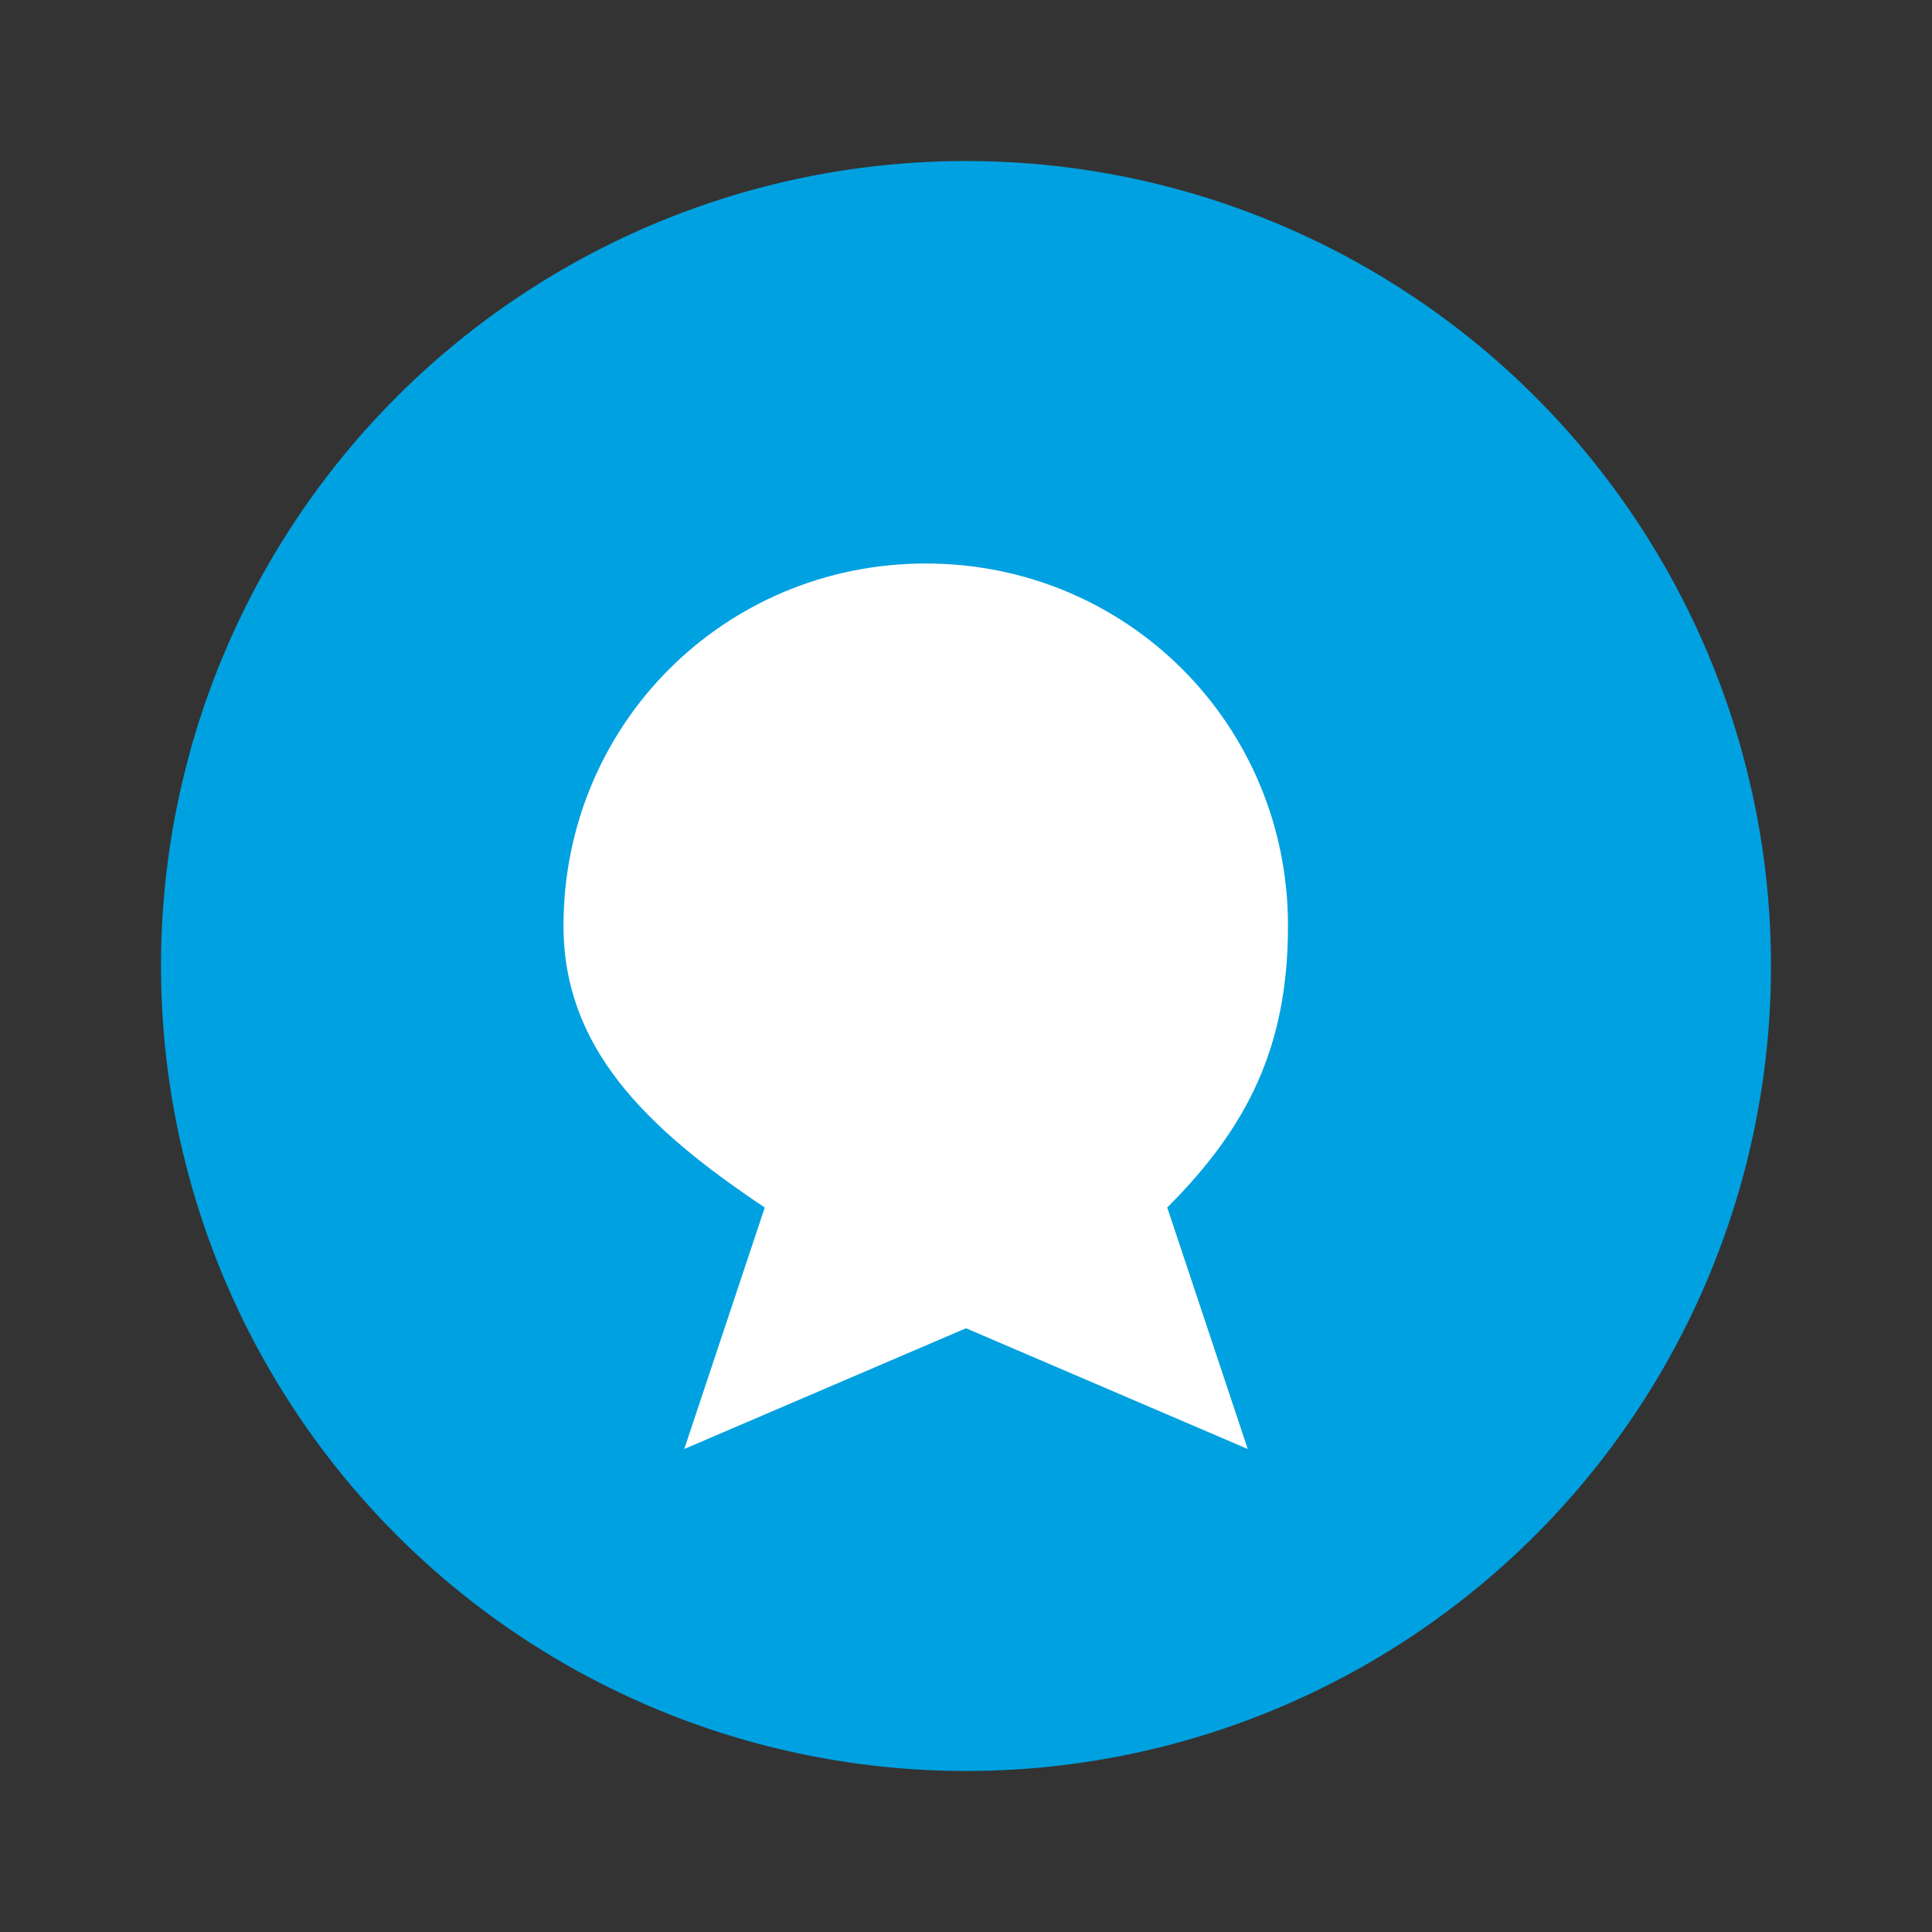
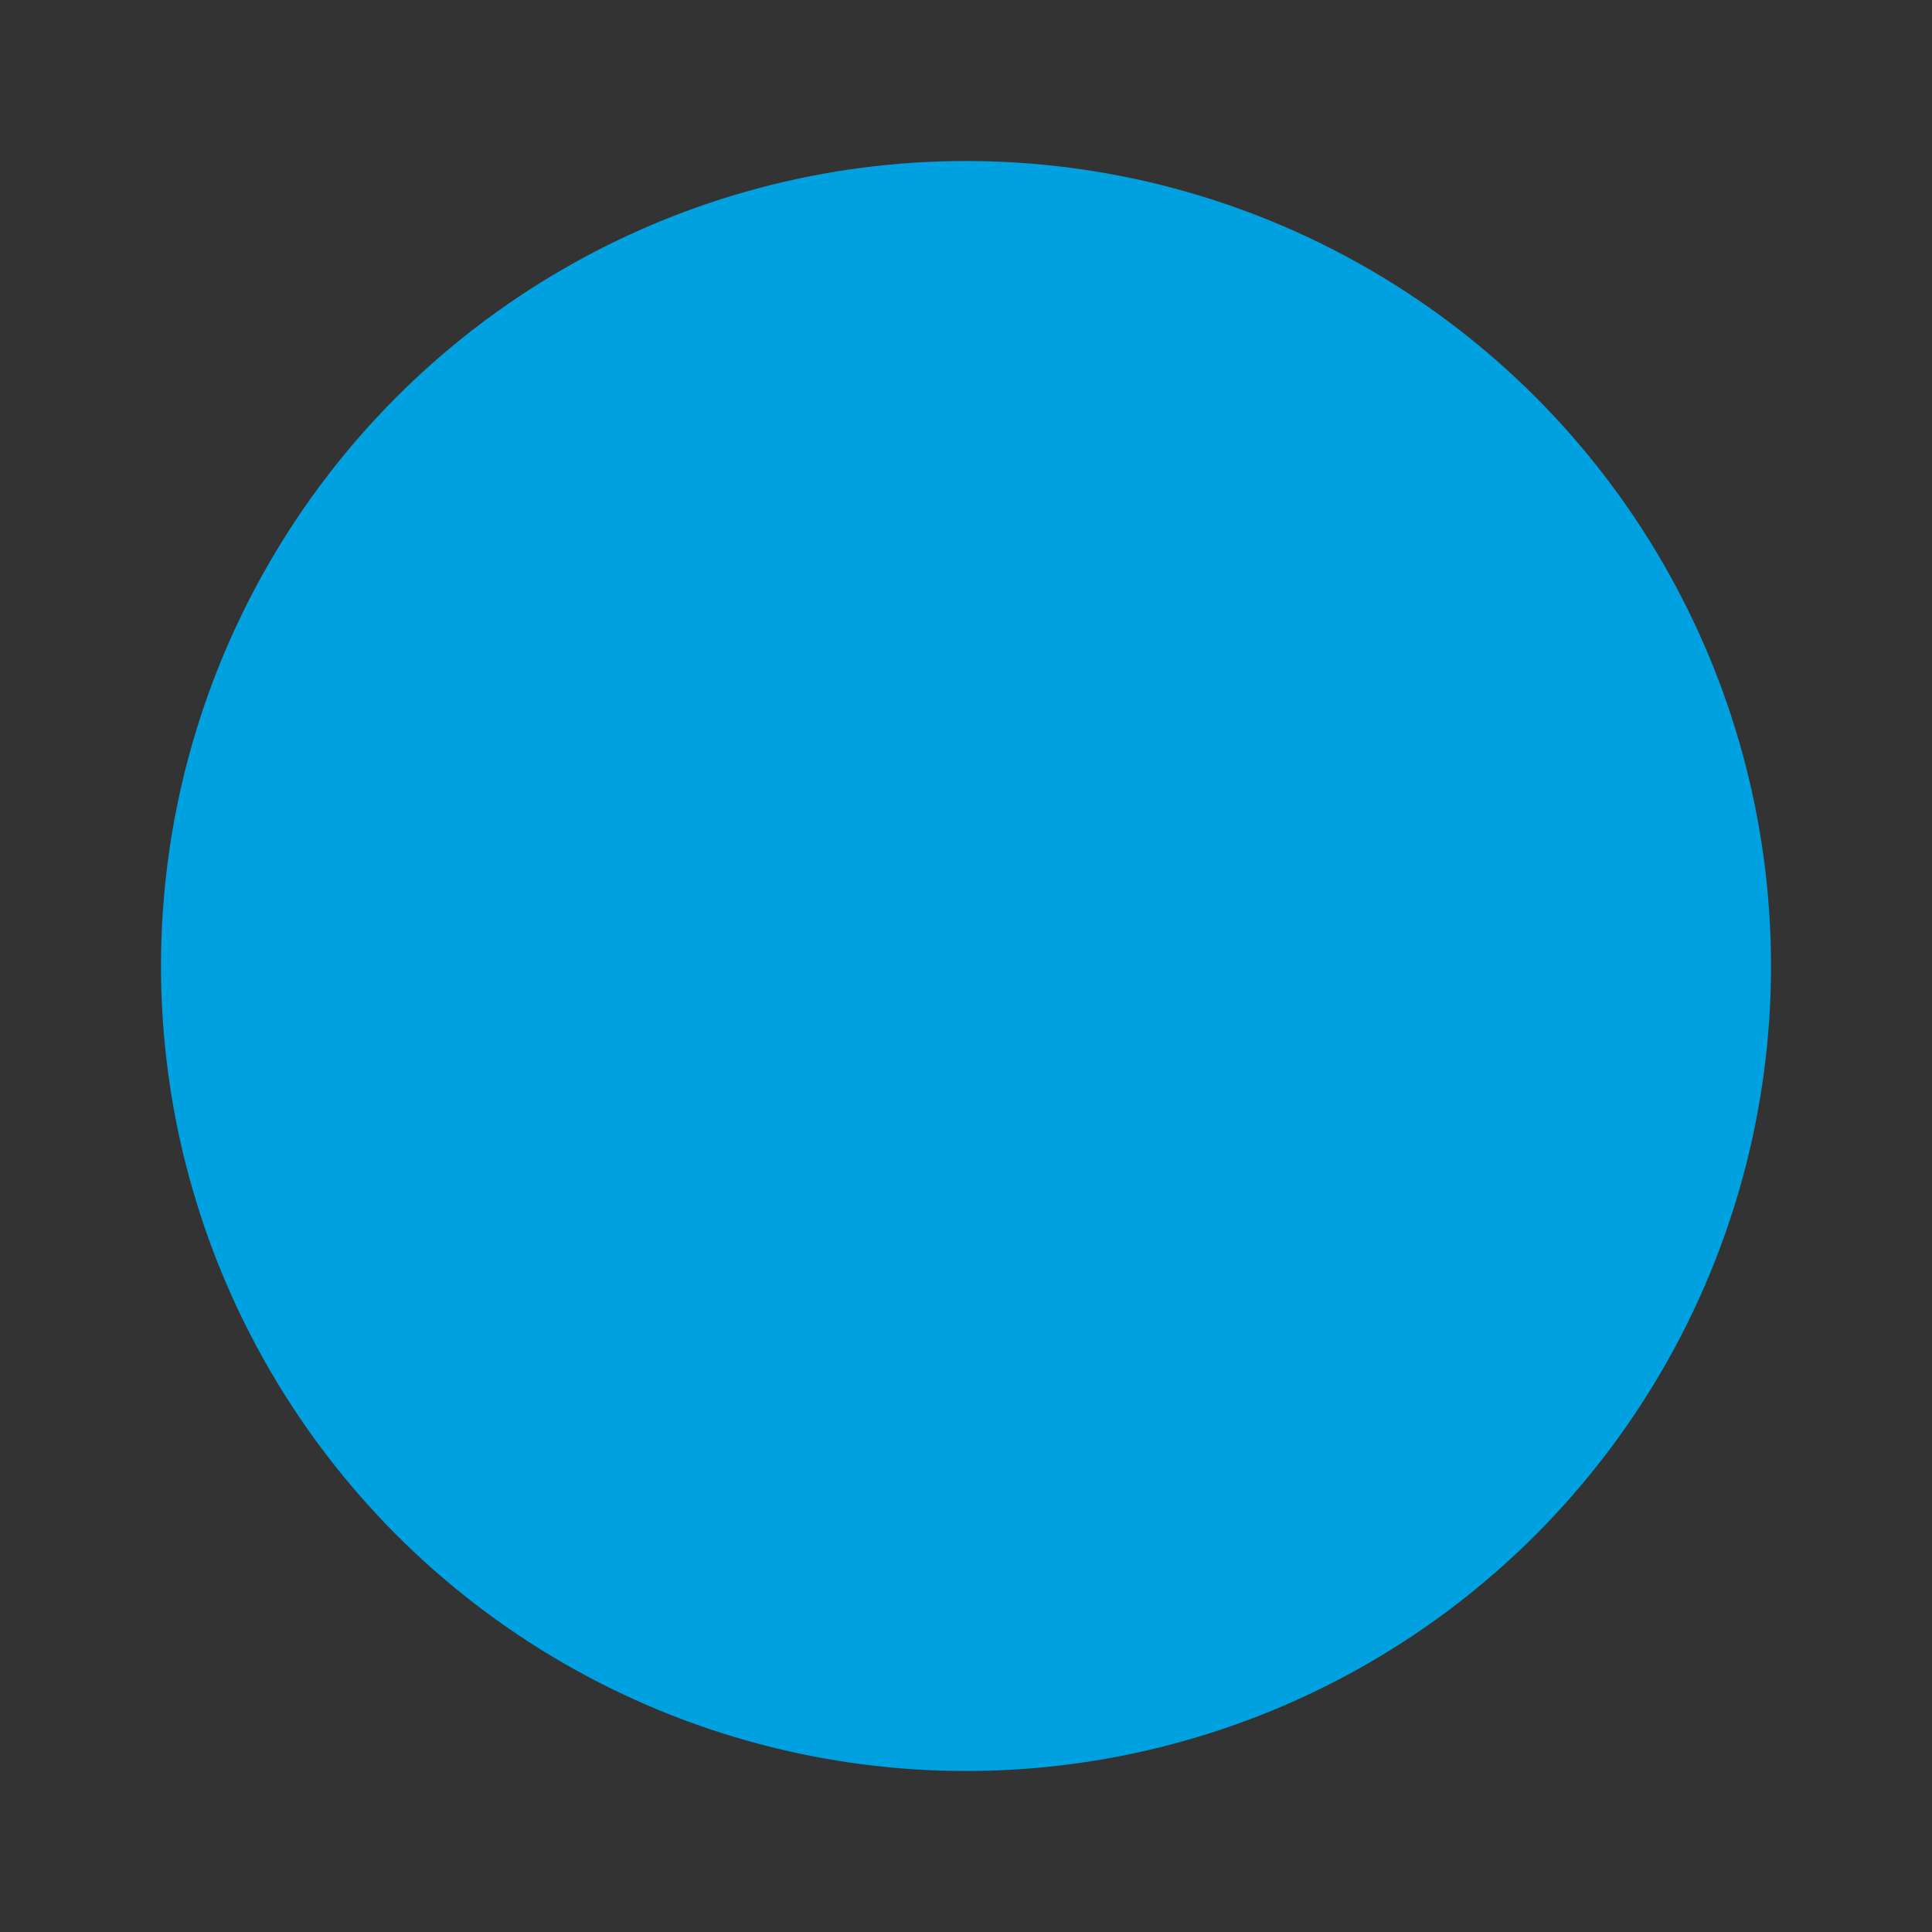
<svg xmlns="http://www.w3.org/2000/svg" viewBox="0 0 24 24" fill="none">
  <rect x="0" y="0" width="24" height="24" fill="#333333" stroke="none" />
  <circle cx="12" cy="12" r="10" fill="#00A1E0" />
-   <path d="M7 11.5c0-2.5 2-4.5 4.5-4.5S16 9 16 11.5c0 1.5-.5 2.5-1.5 3.5l1 3-3.5-1.5L8.5 18l1-3C8 14 7 13 7 11.5z" fill="white" />
</svg>